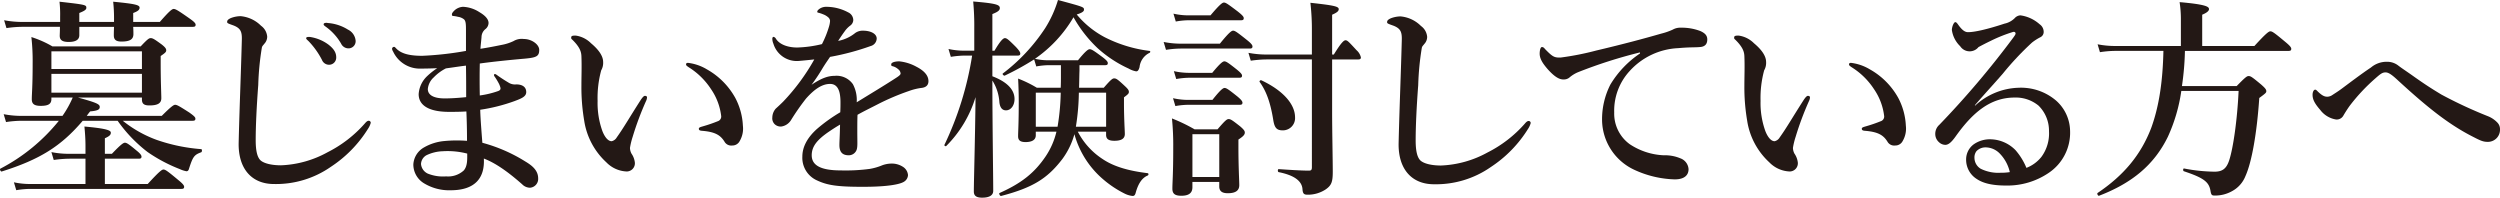
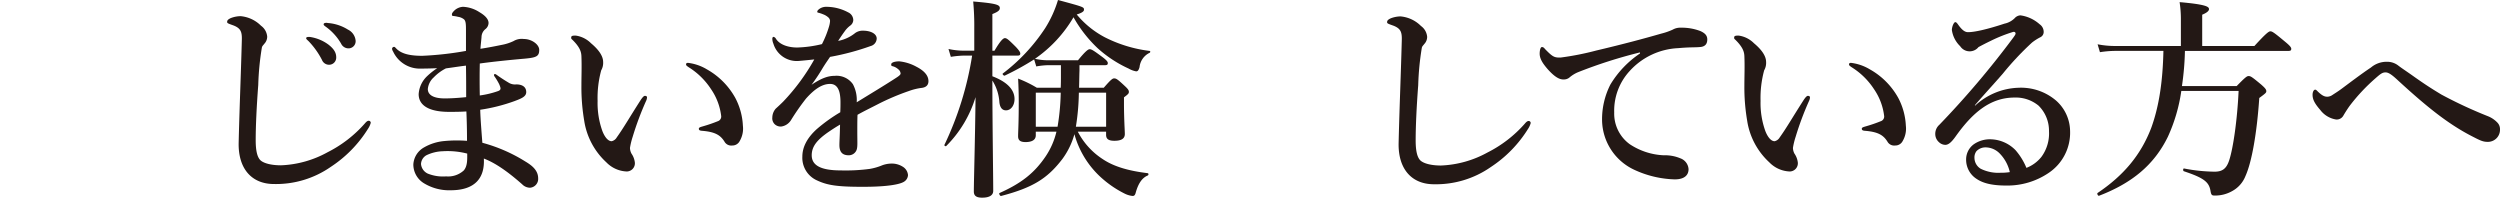
<svg xmlns="http://www.w3.org/2000/svg" width="551.562" height="43.613" viewBox="0 0 551.562 43.613">
  <defs>
    <style>.cls-1{fill:#231815;}</style>
  </defs>
  <g id="レイヤー_2" data-name="レイヤー 2">
    <g id="レイヤー_2-2" data-name="レイヤー 2">
-       <path class="cls-1" d="M18.249,26.647C13.456,32.287,8.756,35.2.39,37.833c-.234.094-.517-.518-.329-.611A40.723,40.723,0,0,0,12.986,26.647H4.667a23.311,23.311,0,0,0-3.337.282L.813,25.19a20.311,20.311,0,0,0,3.854.376h9.117a22.6,22.6,0,0,0,2.256-4.042h-4.7v.33c0,1.127-.752,1.5-2.35,1.5-1.363,0-1.974-.376-1.974-1.457,0-1.315.188-2.631.188-7.989a47.285,47.285,0,0,0-.282-5.733,22.936,22.936,0,0,1,4.653,2.067H31.033c1.457-1.551,1.833-1.833,2.208-1.833.47,0,.894.282,2.444,1.41.7.564.987.893.987,1.269s-.188.564-1.222,1.269v1.551c0,4.042.141,6.861.141,7.754,0,1.129-.8,1.6-2.632,1.6-1.128,0-1.645-.329-1.645-1.317v-.423h-14.1c4.088,1.128,4.793,1.457,4.793,2.069s-.517.845-2.115.986c-.282.329-.517.658-.752.987H35.685c2.068-2.068,2.632-2.444,2.961-2.444.423,0,1.034.376,3.1,1.692.987.706,1.363,1.035,1.363,1.363s-.141.47-.611.47H27.085a26.3,26.3,0,0,0,7.519,4.23A38.569,38.569,0,0,0,44.38,32.9c.235,0,.235.612,0,.7-1.551.565-1.833.988-2.679,3.62-.094.376-.282.563-.564.563a5.847,5.847,0,0,1-1.457-.47,34.222,34.222,0,0,1-7.1-3.759,31.409,31.409,0,0,1-6.626-6.909ZM29.387,5.922c.047.8.047,1.362.047,1.6,0,1.174-.8,1.644-2.631,1.644-1.222,0-1.692-.423-1.692-1.362,0-.236,0-.8.047-1.88H17.5V7.755c0,.986-.752,1.5-2.35,1.5-1.409,0-1.973-.424-1.973-1.363,0-.283.046-.893.046-1.974H4.855a24.63,24.63,0,0,0-3.43.281L.908,4.465a21.659,21.659,0,0,0,3.947.376h8.412V3.713a25.51,25.51,0,0,0-.14-3.337c5.827.658,5.921.705,5.921,1.363,0,.375-.376.657-1.551,1.127V4.841h7.661V4A33.372,33.372,0,0,0,24.97.376c4.793.47,5.828.705,5.828,1.315,0,.471-.376.8-1.411,1.175V4.841h5.875c2.162-2.491,2.726-2.867,3.055-2.867.423,0,1.034.376,3.384,2.021,1.081.752,1.457,1.127,1.457,1.456s-.141.471-.611.471ZM23.137,40.6h9.446c2.585-2.82,3.149-3.2,3.478-3.2.423,0,.94.376,3.2,2.256.987.8,1.363,1.223,1.363,1.551s-.141.47-.611.47H6.641a19.381,19.381,0,0,0-3.055.282l-.517-1.739a16.849,16.849,0,0,0,3.478.376H18.86V35.013H15.336a25.526,25.526,0,0,0-3.478.282l-.517-1.739a19.051,19.051,0,0,0,3.713.376H18.86v-1.74c0-1.409-.094-2.866-.235-4.276,5.358.47,5.828.94,5.828,1.363s-.235.752-1.316,1.222v3.431h1.551c1.974-2.068,2.538-2.444,2.866-2.444.424,0,.941.376,2.585,1.738.706.565,1.081.988,1.081,1.317s-.141.47-.61.47H23.137Zm8.177-29.279H11.341v3.9H31.314Zm0,4.982H11.341v4.135H31.314Z" />
      <path class="cls-1" d="M57.777,10.48a60.715,60.715,0,0,0-.8,8.272c-.376,4.934-.564,9.211-.564,12.172,0,2.444.376,3.806,1.081,4.465.752.658,2.4,1.081,4.512,1.081A23.057,23.057,0,0,0,72.252,33.6a27.291,27.291,0,0,0,8.224-6.344c.283-.329.565-.611.847-.611a.443.443,0,0,1,.47.47,4.357,4.357,0,0,1-.612,1.316A27.2,27.2,0,0,1,73,36.8,21.156,21.156,0,0,1,60.456,40.6c-4.935,0-7.942-3.383-7.8-9.165.189-7.847.517-15.555.7-22.7.047-1.738-.282-2.49-1.785-3.1-1.316-.47-1.457-.518-1.457-.8,0-.423.329-.612.8-.846a6.289,6.289,0,0,1,2.162-.424,7.276,7.276,0,0,1,4.512,2.115,3.286,3.286,0,0,1,1.363,2.4,2.3,2.3,0,0,1-.658,1.6C58.106,9.963,57.871,10.1,57.777,10.48ZM72.44,9.822c1.269.988,1.739,1.833,1.739,2.82a1.579,1.579,0,0,1-1.551,1.645,1.684,1.684,0,0,1-1.6-1.081A17.591,17.591,0,0,0,68.069,9.07c-.187-.188-.516-.423-.516-.611s.093-.234.234-.281a1.977,1.977,0,0,1,.752,0A9.161,9.161,0,0,1,72.44,9.822Zm4.324-3.29a3.022,3.022,0,0,1,1.692,2.4A1.575,1.575,0,0,1,77,10.668,1.8,1.8,0,0,1,75.26,9.634a11.912,11.912,0,0,0-3.29-3.665c-.188-.142-.564-.376-.564-.565a.286.286,0,0,1,.141-.282,1.232,1.232,0,0,1,.752-.047A9.677,9.677,0,0,1,76.764,6.532Z" />
      <path class="cls-1" d="M92.932,15.133a6.5,6.5,0,0,1-6.2-3.76,1.381,1.381,0,0,1-.235-.61.454.454,0,0,1,.423-.424c.188,0,.235.095.423.282,1.128,1.222,2.961,1.692,5.828,1.692a71.545,71.545,0,0,0,9.634-1.081V6.626c0-1.362-.047-1.974-.423-2.35a2.746,2.746,0,0,0-1.316-.563,7.254,7.254,0,0,0-1.081-.189c-.188,0-.282-.093-.282-.329,0-.281.188-.516.564-.892a3.01,3.01,0,0,1,1.88-.8,7.165,7.165,0,0,1,3.619,1.175c1.692.987,2.021,1.833,2.021,2.4a1.782,1.782,0,0,1-.658,1.317,2.281,2.281,0,0,0-.893,1.786c-.094,1.128-.188,1.738-.235,2.585,1.786-.283,3.243-.565,4.6-.847a10.439,10.439,0,0,0,2.68-.846,3.562,3.562,0,0,1,2.3-.469c1.739,0,3.384,1.221,3.384,2.4,0,1.41-.611,1.692-3.1,1.927-3.2.282-7,.658-10.01,1.081-.047,2.256-.047,4.558,0,7.05a20.132,20.132,0,0,0,4.089-.988c.657-.281.564-.61.188-1.5a13.8,13.8,0,0,0-1.081-1.785c-.188-.424.094-.611.517-.282.846.61,1.785,1.222,2.585,1.692a2.645,2.645,0,0,0,1.738.422c1.411,0,2.209.612,2.209,1.693,0,.987-1.034,1.41-2.538,1.973a38.332,38.332,0,0,1-7.613,1.927c.047,2.022.329,5.405.47,7.285a34.826,34.826,0,0,1,9.493,4.136c1.5.893,2.82,1.974,2.82,3.713a1.945,1.945,0,0,1-1.786,2.067,2.425,2.425,0,0,1-1.739-.752c-3.572-3.148-6.156-4.794-8.459-5.686.235,4.276-1.927,7-7.332,7a10.686,10.686,0,0,1-5.969-1.6,4.852,4.852,0,0,1-2.255-4.089,4.614,4.614,0,0,1,2.35-3.76,10.885,10.885,0,0,1,4.465-1.409,29.41,29.41,0,0,1,5.028-.047c0-2.209-.047-4.464-.141-6.486-1.222.094-3.008.094-3.807.094-4.653,0-6.72-1.551-6.72-3.9a5.97,5.97,0,0,1,1.786-3.9,15.641,15.641,0,0,1,2.3-1.833C95.658,15.086,94.108,15.133,92.932,15.133Zm4.747,18.235a8.893,8.893,0,0,0-3.619.893,2.339,2.339,0,0,0-1.174,1.927,2.572,2.572,0,0,0,1.5,2.115,8.937,8.937,0,0,0,4.042.61,5.091,5.091,0,0,0,3.9-1.315c.846-.988.752-2.538.752-3.713A17.3,17.3,0,0,0,97.679,33.368ZM95.705,17.06a3.95,3.95,0,0,0-1.316,2.585c0,1.174,1.035,2.068,3.76,2.068,1.269,0,2.914-.1,4.7-.282,0-2.492,0-4.465-.047-6.956-1.551.188-2.679.376-4.417.611A9.881,9.881,0,0,0,95.705,17.06Z" />
      <path class="cls-1" d="M139.6,30.125a16.476,16.476,0,0,0-.611,2.491,2.828,2.828,0,0,0,.329,1.269,4.314,4.314,0,0,1,.752,2.02,1.81,1.81,0,0,1-1.786,1.928,6.606,6.606,0,0,1-4.511-2.022,15.67,15.67,0,0,1-4.888-9.21,43.833,43.833,0,0,1-.611-7.709c0-2.02.094-4.229,0-6.532-.047-1.034-.423-2.021-1.927-3.525-.235-.234-.329-.234-.329-.517,0-.376.188-.469.987-.469a5.908,5.908,0,0,1,3.384,1.691c1.692,1.41,2.679,2.82,2.679,4.136a3.287,3.287,0,0,1-.423,1.833,23.122,23.122,0,0,0-.8,6.767,18.309,18.309,0,0,0,1.034,6.58c.517,1.363,1.269,2.3,2.067,2.3a1.736,1.736,0,0,0,1.128-.846c1.457-2.021,2.68-4.183,5.264-8.224.376-.565.705-.941.94-.941s.47.094.47.329a1.961,1.961,0,0,1-.188.752A65.624,65.624,0,0,0,139.6,30.125Zm16.308-14.851a16.217,16.217,0,0,1,6.3,6.3,14.52,14.52,0,0,1,1.692,6.158,5.419,5.419,0,0,1-.7,3.383,1.809,1.809,0,0,1-1.645.987,1.708,1.708,0,0,1-1.739-.893c-.846-1.316-1.927-2.115-4.935-2.35-.564-.046-.7-.188-.7-.47s.422-.376.892-.517a32.361,32.361,0,0,0,3.29-1.128,1.082,1.082,0,0,0,.752-1.128,13.206,13.206,0,0,0-2.256-5.968,15.876,15.876,0,0,0-4.887-4.794c-.329-.235-.612-.376-.612-.658,0-.235.189-.329.424-.329A10.415,10.415,0,0,1,155.912,15.274Z" />
      <path class="cls-1" d="M198.4,13.535a9.885,9.885,0,0,1,3.759,1.175c2.209,1.128,2.68,2.3,2.68,3.2,0,.941-.612,1.41-1.645,1.5a12.935,12.935,0,0,0-2.632.658,52.307,52.307,0,0,0-6.956,2.961c-1.551.8-3.29,1.645-4.418,2.3-.047,1.175-.047,2.585-.047,3.572,0,2.585.094,3.384-.141,4.136a1.843,1.843,0,0,1-1.739,1.222c-1.362,0-2.067-.659-2.067-2.256,0-.846.094-1.974.141-4.512-1.128.658-1.88,1.175-2.444,1.551-2.538,1.739-3.807,3.2-3.807,5.217,0,2.209,1.974,3.337,6.391,3.337a40.266,40.266,0,0,0,6.392-.329,12.671,12.671,0,0,0,2.773-.8,6.038,6.038,0,0,1,1.927-.376,4.5,4.5,0,0,1,2.773.8,2.376,2.376,0,0,1,.987,1.74,1.819,1.819,0,0,1-.8,1.409c-.94.658-3.807,1.175-9.165,1.175-5.592,0-7.8-.328-10.1-1.409a5.458,5.458,0,0,1-3.243-5.264c0-2.068,1.034-4.136,3.243-6.11a35.578,35.578,0,0,1,5.123-3.666c.046-.846.046-1.55.046-2.208,0-2.492-.61-4.042-2.3-4.042-1.739,0-3.431,1.128-5.311,3.243a50.876,50.876,0,0,0-3.337,4.794,3.028,3.028,0,0,1-2.114,1.362,1.918,1.918,0,0,1-1.457-.517,1.812,1.812,0,0,1-.518-1.5,3.011,3.011,0,0,1,.752-1.927c.471-.423,1.128-1.034,1.645-1.552a45.791,45.791,0,0,0,6.862-9.305c-.893.094-2.256.235-3.384.329a5.389,5.389,0,0,1-5.639-3.807,2.786,2.786,0,0,1-.236-1.08c0-.236.1-.424.283-.424a.828.828,0,0,1,.516.424c.8,1.268,2.632,1.926,4.7,1.926a25.83,25.83,0,0,0,5.452-.751,22.072,22.072,0,0,0,1.551-3.855,5.25,5.25,0,0,0,.235-1.269,1.127,1.127,0,0,0-.423-.8,3.568,3.568,0,0,0-1.128-.659,6.133,6.133,0,0,0-.987-.329c-.235-.047-.282-.093-.282-.234,0-.235.188-.376.329-.518a2.587,2.587,0,0,1,1.739-.563,10.177,10.177,0,0,1,4.746,1.222,1.9,1.9,0,0,1,1.128,1.739,1.58,1.58,0,0,1-.657,1.175,5.452,5.452,0,0,0-1.269,1.315c-.282.376-1.034,1.457-1.41,2.068a8.474,8.474,0,0,0,3.76-1.739,2.826,2.826,0,0,1,1.691-.517c1.786,0,3.055.706,3.055,1.74a1.766,1.766,0,0,1-1.316,1.644,55.282,55.282,0,0,1-8.976,2.4c-.47.705-.987,1.41-1.645,2.491a40.313,40.313,0,0,1-2.444,3.666c2.115-1.41,3.572-1.975,5.123-1.975a4.4,4.4,0,0,1,4,1.833,7.338,7.338,0,0,1,.845,4c3.76-2.3,5.781-3.525,7.99-4.935.94-.611,1.692-1.034,1.692-1.41a1.285,1.285,0,0,0-.517-.94,2.912,2.912,0,0,0-1.363-.7c-.141-.047-.188-.141-.188-.376C196.615,13.771,197.461,13.535,198.4,13.535Z" />
      <path class="cls-1" d="M218.942,16.825c3.195,1.222,4.887,2.913,4.887,5.029,0,1.41-.8,2.491-1.88,2.491-.845,0-1.315-.612-1.456-1.74a10.141,10.141,0,0,0-1.551-4.84c0,9.023.188,21.148.188,24.344,0,1.035-.94,1.5-2.444,1.5-1.222,0-1.833-.376-1.833-1.363,0-2.3.282-11.608.376-20.819a25.884,25.884,0,0,1-6.439,10.761c-.141.189-.517-.046-.423-.234a70.933,70.933,0,0,0,6.11-19.691h-1.6a19.915,19.915,0,0,0-3.1.281l-.516-1.738a16.241,16.241,0,0,0,3.43.376h2.256V6.345a59,59,0,0,0-.235-6.016c5.029.423,5.875.705,5.875,1.457,0,.517-.47.846-1.645,1.315v8.085h.47c1.41-2.4,1.974-2.774,2.3-2.774.422,0,.845.376,2.4,1.927.61.658.986,1.128.986,1.457s-.141.471-.61.471h-5.546Zm18.846,12.219a15.942,15.942,0,0,0,5.5,6.062c2.444,1.646,5.686,2.585,9.917,3.1.234.048.234.424,0,.518-1.223.516-2.068,1.738-2.632,3.759-.142.564-.329.752-.7.752a5.126,5.126,0,0,1-1.739-.517,22.963,22.963,0,0,1-5.17-3.525,20.06,20.06,0,0,1-5.921-9.587A16.776,16.776,0,0,1,234.4,35.06c-3.337,4.371-6.58,6.344-13.535,8.177-.235.047-.565-.564-.329-.658,4.841-2.162,7.66-4.418,10.1-7.989a16.594,16.594,0,0,0,2.444-5.546h-4.559v.8c0,1.081-.94,1.5-2.256,1.5-1.081,0-1.644-.33-1.644-1.269,0-1.222.14-2.538.14-7.613,0-1.693-.047-3.384-.14-5.123a26.115,26.115,0,0,1,4.135,2.02h5.264c.047-.939.047-1.926.047-2.961v-2.02H231.4a16.272,16.272,0,0,0-2.773.282l-.47-1.551a61.014,61.014,0,0,1-6.485,3.572c-.188.094-.612-.33-.423-.47A40.227,40.227,0,0,0,230.6,6.2a25.125,25.125,0,0,0,2.82-6.2c5.733,1.551,5.733,1.551,5.733,2.162,0,.376-.516.7-1.6,1.033a20.32,20.32,0,0,0,6.2,5.03,29.8,29.8,0,0,0,9.869,3.007c.235.047.187.329,0,.423a3.959,3.959,0,0,0-2.209,3.149c-.189.658-.376.94-.752.94a5.152,5.152,0,0,1-1.645-.611,26.693,26.693,0,0,1-6.862-4.512,28.6,28.6,0,0,1-5.311-6.814,28.852,28.852,0,0,1-8.506,9.164,13.416,13.416,0,0,0,2.867.329h6.627c1.691-2.068,2.256-2.444,2.585-2.444.423,0,.986.376,2.819,1.739.8.611,1.175.987,1.175,1.316s-.141.47-.61.47h-5.64V15.6c-.047,1.27-.047,2.492-.094,3.76h5.451c1.551-1.785,1.927-2.067,2.3-2.067.47,0,.846.282,2.3,1.644.658.612.94.941.94,1.317s-.141.516-1.081,1.221v1.317c0,3.431.188,6.016.188,6.767,0,1.081-.846,1.5-2.3,1.5-1.269,0-1.833-.377-1.833-1.316v-.7Zm-4.465-1.081a50.4,50.4,0,0,0,.7-7.52h-5.5v7.52Zm10.715,0v-7.52h-6.016a50.62,50.62,0,0,1-.657,7.52Z" />
-       <path class="cls-1" d="M269.137,9.634c2.021-2.49,2.585-2.867,2.915-2.867.422,0,.939.377,3.007,2.021.893.705,1.269,1.128,1.269,1.457s-.141.47-.61.47H260.443a21.682,21.682,0,0,0-3.195.282l-.518-1.738a19.564,19.564,0,0,0,3.76.375Zm-6.062,30.5v1.175c0,1.315-.846,1.879-2.444,1.879-1.316,0-1.974-.376-1.974-1.55,0-1.457.188-3.055.188-9.024a59.631,59.631,0,0,0-.282-6.486,37.165,37.165,0,0,1,4.982,2.4h5.076c1.691-1.973,2.067-2.256,2.443-2.256.471,0,.846.283,2.538,1.6.752.658,1.035.987,1.035,1.363,0,.47-.33.846-1.411,1.551v1.645c0,4.371.188,7.426.188,8.413,0,1.221-.846,1.785-2.537,1.785-1.27,0-1.88-.47-1.88-1.5v-.986Zm4.418-18.094c1.786-2.256,2.35-2.633,2.679-2.633.423,0,.939.377,2.772,1.833.8.658,1.175,1.081,1.175,1.41s-.141.47-.61.47H262.135a16.867,16.867,0,0,0-2.82.282l-.516-1.739a15.384,15.384,0,0,0,3.336.377ZM267.07,3.384C269.137.939,269.7.563,270.031.563c.423,0,.939.376,3.055,1.975C274.025,3.29,274.4,3.666,274.4,4s-.14.47-.61.47H262.182a16.262,16.262,0,0,0-2.773.282l-.517-1.739a15,15,0,0,0,3.29.376Zm.376,12.689c1.785-2.162,2.35-2.538,2.679-2.538.423,0,.939.376,2.725,1.786.8.658,1.175,1.033,1.175,1.363s-.14.469-.611.469H262.37a17.262,17.262,0,0,0-2.866.283l-.518-1.739a15.789,15.789,0,0,0,3.384.376ZM269,29.608h-5.922v9.447H269ZM293.9,24.721c0,4.089.141,10.574.141,13.159,0,2.256-.282,3.008-1.551,3.9a7.1,7.1,0,0,1-4.042,1.175c-.752,0-.986-.235-1.08-1.081-.047-1.88-1.739-3.195-5.264-3.9-.235-.047-.235-.659,0-.659,2.161.141,4.888.33,6.673.33.518,0,.658-.189.658-.753V13.112H279.429a25.7,25.7,0,0,0-3.477.282l-.517-1.739a20.768,20.768,0,0,0,3.9.376h10.1V6.814a51.99,51.99,0,0,0-.329-6.2c5.17.565,6.251.8,6.251,1.411,0,.422-.376.751-1.457,1.222v8.788h.376c1.691-2.772,2.256-3.149,2.585-3.149.423,0,.752.377,2.443,2.209a3,3,0,0,1,.941,1.551c0,.329-.141.47-.612.47H293.9Zm-10.856,4.041c-1.411,0-1.88-.564-2.162-2.491-.611-3.666-1.5-6.157-2.961-8.177-.141-.189.141-.47.377-.376,4.7,2.209,7.424,5.217,7.424,8.178A2.7,2.7,0,0,1,283.049,28.762Z" />
      <path class="cls-1" d="M313.693,10.527a60.9,60.9,0,0,0-.8,8.272c-.376,4.934-.563,9.211-.563,12.172,0,2.444.376,3.806,1.081,4.465.752.658,2.4,1.081,4.512,1.081a23.074,23.074,0,0,0,10.245-2.868,27.315,27.315,0,0,0,8.224-6.343c.283-.33.564-.612.846-.612a.443.443,0,0,1,.47.47,4.349,4.349,0,0,1-.611,1.316,27.215,27.215,0,0,1-8.177,8.366,21.159,21.159,0,0,1-12.548,3.806c-4.936,0-7.944-3.383-7.8-9.164.188-7.848.517-15.556.7-22.7.047-1.738-.282-2.49-1.786-3.1-1.316-.469-1.457-.516-1.457-.8,0-.423.329-.612.8-.846a6.289,6.289,0,0,1,2.162-.424,7.273,7.273,0,0,1,4.512,2.115,3.29,3.29,0,0,1,1.363,2.4,2.309,2.309,0,0,1-.658,1.6C314.022,10.011,313.788,10.151,313.693,10.527Z" />
      <path class="cls-1" d="M361.822,11.561a106.239,106.239,0,0,0-13.677,4.371,7.269,7.269,0,0,0-1.786,1.081A1.911,1.911,0,0,1,345,17.53c-.941.047-2.022-.564-3.572-2.3-.752-.892-1.739-2.067-1.739-3.383,0-.752.188-1.457.47-1.457.188,0,.329-.047.752.47,1.645,1.692,2.021,1.88,3.431,1.833a61.542,61.542,0,0,0,7.848-1.551C358.2,9.729,362.9,8.459,366.474,7.426a14.2,14.2,0,0,0,2.585-.894,3.349,3.349,0,0,1,1.786-.423,11.45,11.45,0,0,1,4.324.752c.8.376,1.5.846,1.5,1.833,0,.94-.423,1.645-1.74,1.692-.986.094-2.02,0-4.652.235A15.375,15.375,0,0,0,359.518,15.7a12.91,12.91,0,0,0-3.383,9.117,8.327,8.327,0,0,0,3.431,7,14.712,14.712,0,0,0,7.52,2.444,8.7,8.7,0,0,1,3.618.658,2.723,2.723,0,0,1,1.833,2.4c0,1.27-.846,2.256-3.055,2.256a22.576,22.576,0,0,1-9.117-2.209,12.26,12.26,0,0,1-6.909-10.808,16.881,16.881,0,0,1,1.833-7.9,21.786,21.786,0,0,1,6.533-6.861Z" />
      <path class="cls-1" d="M396.179,30.125a16.476,16.476,0,0,0-.611,2.491,2.828,2.828,0,0,0,.329,1.269,4.325,4.325,0,0,1,.752,2.02,1.81,1.81,0,0,1-1.786,1.928,6.61,6.61,0,0,1-4.512-2.022,15.669,15.669,0,0,1-4.887-9.21,43.829,43.829,0,0,1-.612-7.709c0-2.02.1-4.229,0-6.532-.047-1.034-.423-2.021-1.926-3.525-.235-.234-.33-.234-.33-.517,0-.376.189-.469.988-.469a5.908,5.908,0,0,1,3.384,1.691c1.692,1.41,2.678,2.82,2.678,4.136a3.287,3.287,0,0,1-.423,1.833,23.164,23.164,0,0,0-.8,6.767,18.287,18.287,0,0,0,1.034,6.58c.516,1.363,1.268,2.3,2.067,2.3a1.738,1.738,0,0,0,1.128-.846c1.457-2.021,2.679-4.183,5.264-8.224.376-.565.7-.941.94-.941s.47.094.47.329a1.944,1.944,0,0,1-.189.752A65.767,65.767,0,0,0,396.179,30.125Zm16.308-14.851a16.217,16.217,0,0,1,6.3,6.3,14.516,14.516,0,0,1,1.691,6.158,5.419,5.419,0,0,1-.7,3.383,1.807,1.807,0,0,1-1.644.987,1.709,1.709,0,0,1-1.74-.893c-.845-1.316-1.926-2.115-4.934-2.35-.564-.046-.7-.188-.7-.47s.423-.376.893-.517a32.245,32.245,0,0,0,3.289-1.128,1.082,1.082,0,0,0,.752-1.128,13.2,13.2,0,0,0-2.255-5.968,15.868,15.868,0,0,0-4.888-4.794c-.328-.235-.61-.376-.61-.658,0-.235.187-.329.422-.329A10.413,10.413,0,0,1,412.487,15.274Z" />
      <path class="cls-1" d="M435.755,23.311a14.744,14.744,0,0,1,9.54-3.949,11.928,11.928,0,0,1,8.318,2.821,9.115,9.115,0,0,1,3.1,6.72,10.659,10.659,0,0,1-4.747,9.258,16.2,16.2,0,0,1-9.306,2.774c-2.585,0-4.841-.33-6.485-1.411a5.015,5.015,0,0,1-2.4-4.324,4.138,4.138,0,0,1,1.645-3.336,6.216,6.216,0,0,1,3.9-1.128,7.926,7.926,0,0,1,5.358,2.4,14.079,14.079,0,0,1,2.4,3.9,7.872,7.872,0,0,0,3.29-2.4,8.71,8.71,0,0,0,1.691-5.687,7.767,7.767,0,0,0-2.3-5.639,7.886,7.886,0,0,0-5.311-1.787c-5.451,0-9.353,3.478-12.971,8.554-.94,1.316-1.6,1.88-2.3,1.88a2.049,2.049,0,0,1-1.363-.564,2.386,2.386,0,0,1-.845-1.739,2.659,2.659,0,0,1,.892-2.115A196.752,196.752,0,0,0,444.167,8.318c.329-.469.517-.7.517-.94s-.235-.423-.564-.328a32.905,32.905,0,0,0-4.935,1.973c-1.174.564-1.88.94-2.678,1.363a2.5,2.5,0,0,1-4.042-.188,6.159,6.159,0,0,1-1.833-3.572c0-.7.422-1.738.752-1.738.282,0,.469.329.846.845.8,1.034,1.363,1.364,1.974,1.364,1.362,0,4.042-.565,8.036-1.88A4.5,4.5,0,0,0,444.5,4a1.785,1.785,0,0,1,1.269-.611A8.009,8.009,0,0,1,450,5.357,2.038,2.038,0,0,1,450.887,7a1.286,1.286,0,0,1-.751,1.222A10.946,10.946,0,0,0,448.3,9.4a64.74,64.74,0,0,0-6.439,6.862c-2.162,2.491-3.853,4.277-6.156,6.956Zm5.451,10.574a4.4,4.4,0,0,0-2.96-1.364,2.766,2.766,0,0,0-2.162.8,2.252,2.252,0,0,0-.471,1.5,2.829,2.829,0,0,0,1.363,2.4,8.706,8.706,0,0,0,4.418.892,12.081,12.081,0,0,0,2.021-.14A8.6,8.6,0,0,0,441.206,33.885Z" />
      <path class="cls-1" d="M482.05,11.232a61.639,61.639,0,0,1-.659,7.754H493.47c1.879-1.926,2.255-2.208,2.631-2.208.471,0,.847.282,2.774,1.879.845.752,1.128,1.081,1.128,1.457,0,.329-.142.471-1.551,1.5-.518,7.708-1.646,14.147-3.056,17.248a6.458,6.458,0,0,1-2.913,3.29,7.574,7.574,0,0,1-3.948.988c-.564,0-.705-.189-.846-1.035-.329-1.973-1.5-2.867-5.875-4.324-.234-.094-.187-.657.047-.61a36.881,36.881,0,0,0,6.721.705c1.739,0,2.632-.658,3.243-2.538.893-2.726,1.786-9.071,2.067-15.275H481.251a36.6,36.6,0,0,1-2.961,10.105c-3.008,6.157-7.849,10.2-15.18,13.018-.235.094-.517-.47-.329-.611,5.733-3.853,9.54-8.365,11.843-14.381,1.692-4.652,2.538-10.151,2.679-16.966H466.635a23.171,23.171,0,0,0-3.337.283l-.517-1.74a19.86,19.86,0,0,0,3.807.376h14.569V4A24.824,24.824,0,0,0,480.875.47c5.969.517,6.485,1.034,6.485,1.551,0,.375-.47.8-1.5,1.222v6.908h11.515C500,7.284,500.566,6.908,500.9,6.908c.423,0,.941.376,3.2,2.256,1.033.847,1.409,1.27,1.409,1.6s-.141.469-.611.469Z" />
      <path class="cls-1" d="M548.836,25.613a5.875,5.875,0,0,1,2.209,1.5,2.078,2.078,0,0,1,.517,1.457,2.668,2.668,0,0,1-2.773,2.726c-1.034,0-1.738-.376-3.384-1.222-5.4-2.772-10.2-6.674-16.637-12.6-1.128-1.033-1.833-1.5-2.444-1.5-.7,0-1.08.282-2.256,1.316a41.022,41.022,0,0,0-5.639,6.016c-.611.845-1.128,1.691-1.457,2.255a1.66,1.66,0,0,1-1.6.8A5.451,5.451,0,0,1,511.9,24.25c-1.221-1.409-1.691-2.3-1.691-3.337,0-.657.281-1.127.563-1.127.189,0,.283.094.47.281,1.081,1.081,1.646,1.27,2.209,1.27a2.033,2.033,0,0,0,1.128-.376c.423-.282,1.269-.8,2.02-1.363,1.646-1.222,4.56-3.431,6.487-4.7a5.333,5.333,0,0,1,3.571-1.268,3.987,3.987,0,0,1,2.538.893c.8.611,1.974,1.363,3.478,2.444,2.068,1.457,3.477,2.4,5.968,3.9A97.31,97.31,0,0,0,548.836,25.613Z" />
    </g>
  </g>
</svg>